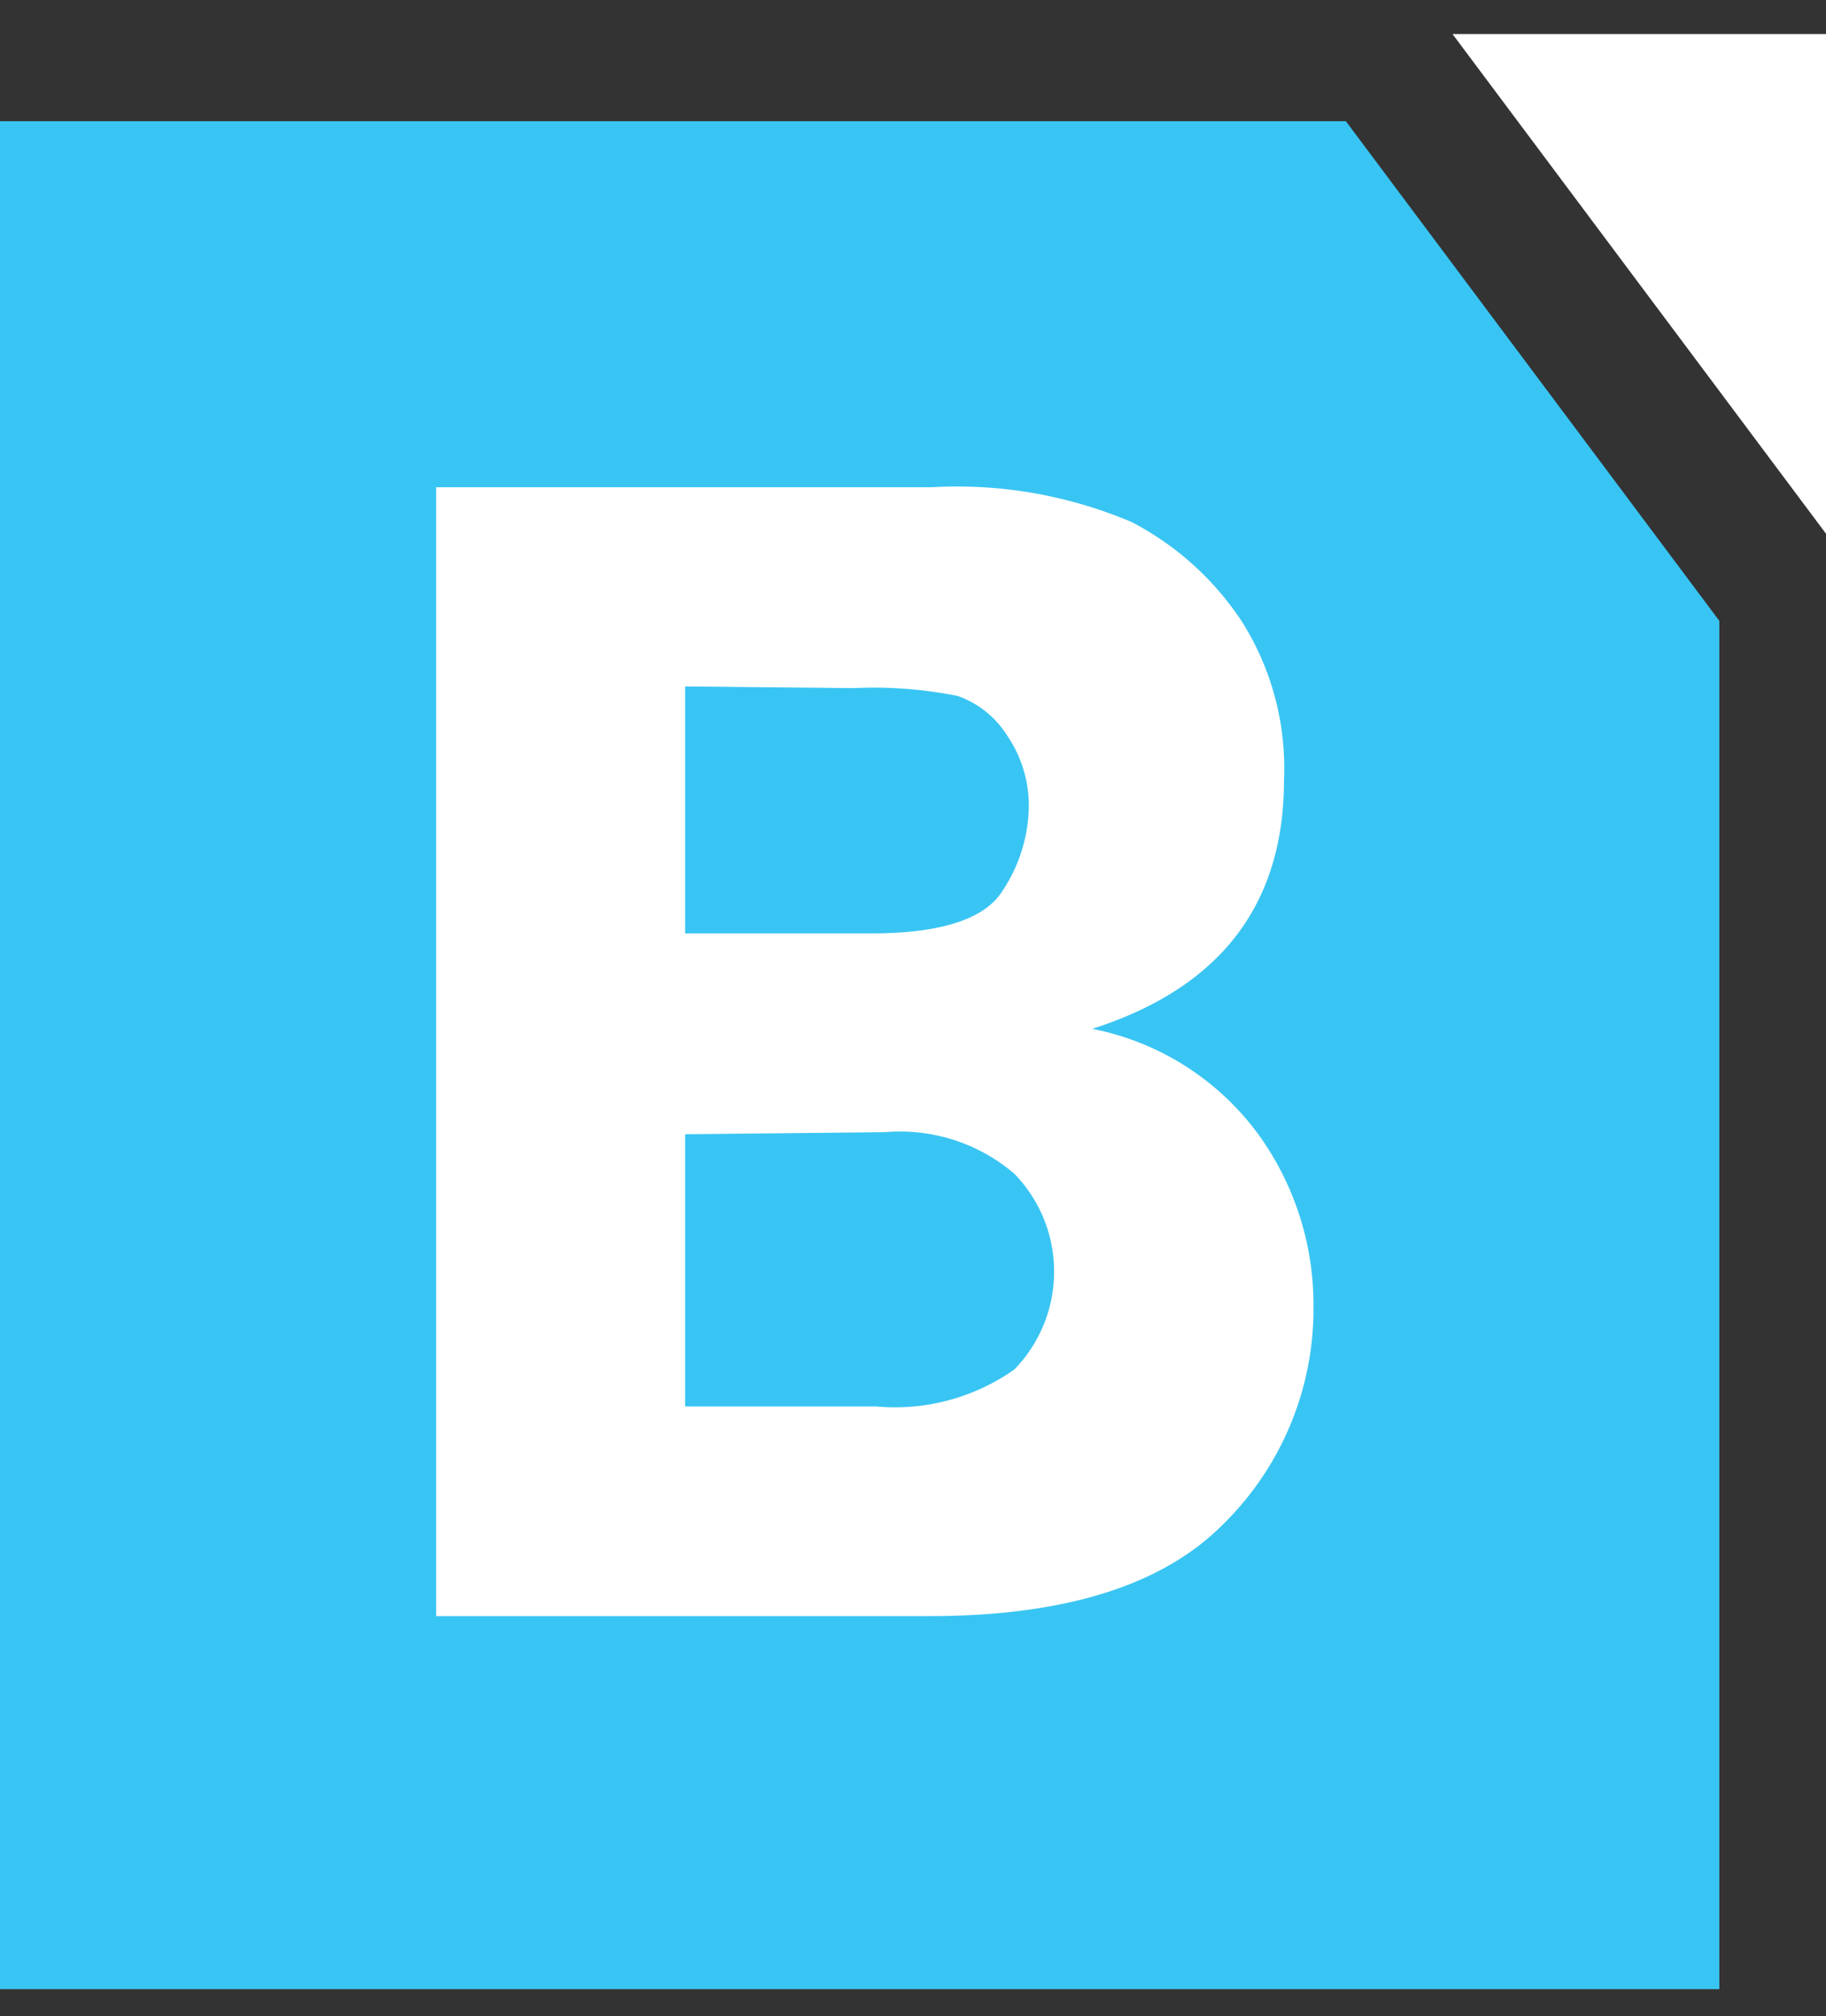
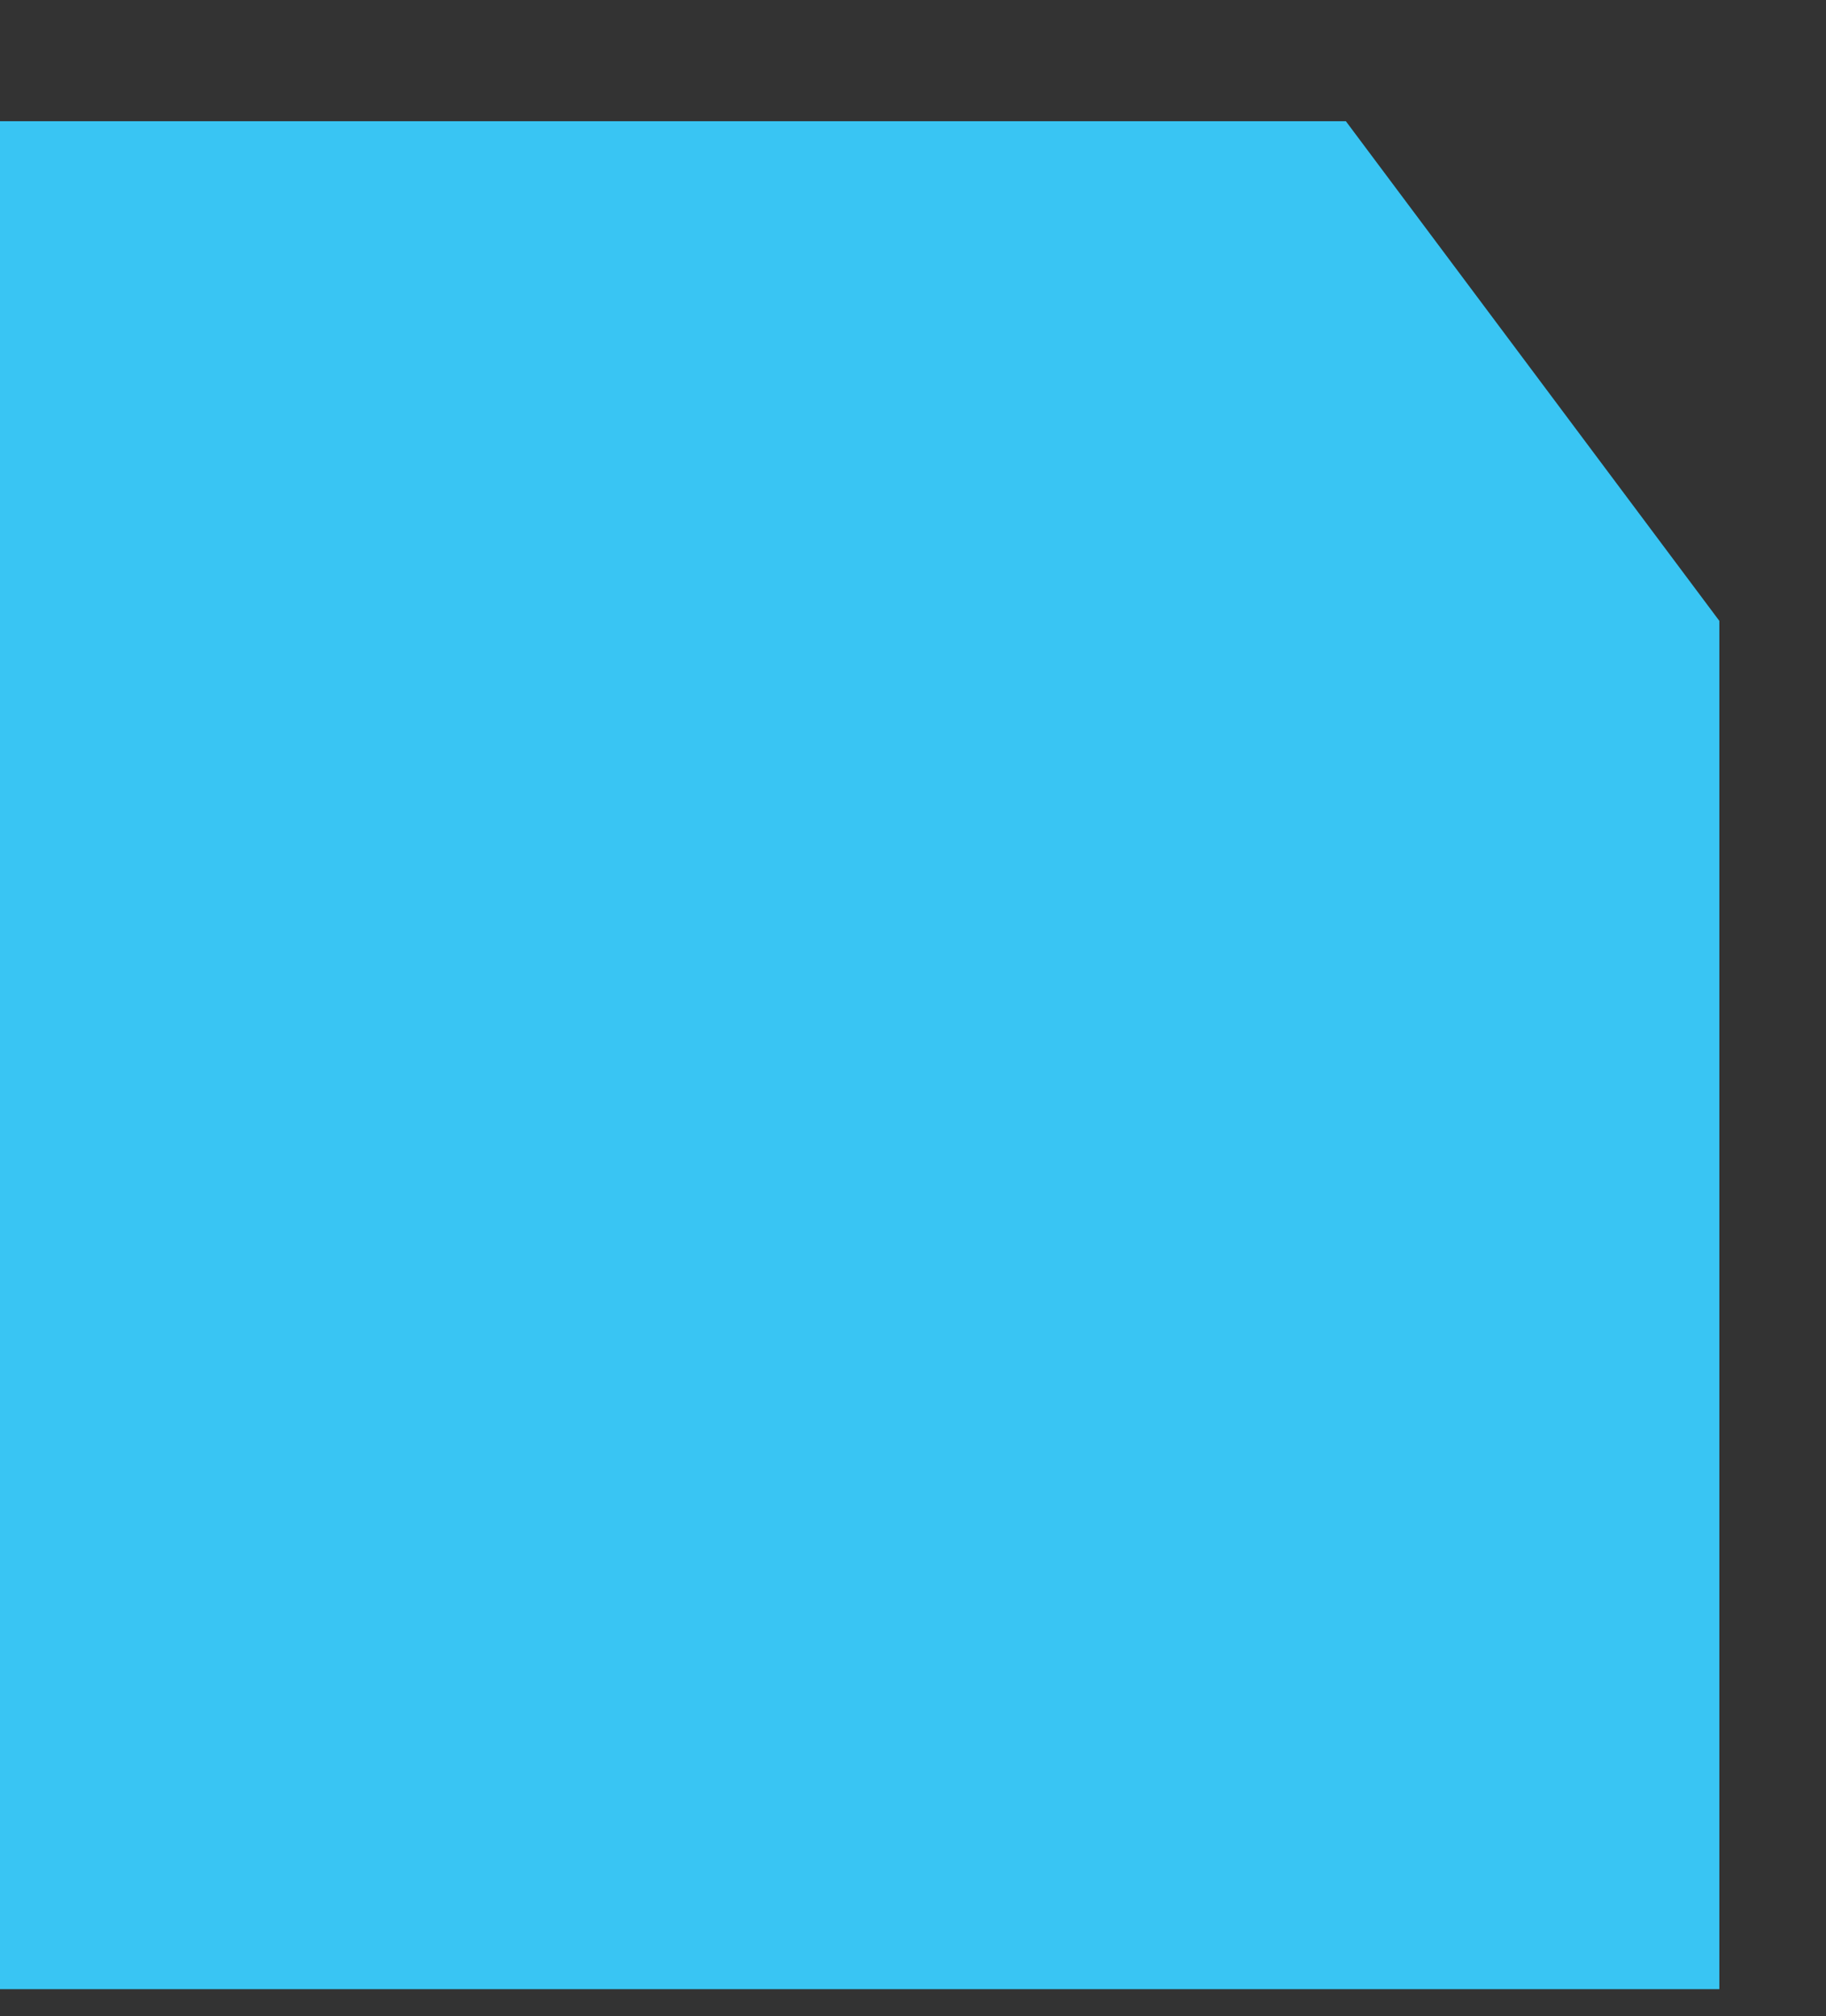
<svg xmlns="http://www.w3.org/2000/svg" id="Layer_1" data-name="Layer 1" viewBox="0 0 44 48.58">
  <rect x="0" y="0" width="44" height="48.58" fill="#333333" stroke="none" />
  <defs>
    <style>.cls-1{fill:#39c5f3;}.cls-2{fill:#fff;}</style>
  </defs>
  <polyline class="cls-1" points="41.43 14.96 41.43 47.93 0 47.93 0 2.92 32.43 2.92" />
-   <polyline class="cls-2" points="35 0.82 44 0.82 44 12.86" />
-   <path class="cls-2" d="M10.51,11.74H22.45a10.76,10.76,0,0,1,4.82.84A7.09,7.09,0,0,1,29.94,15a6.62,6.62,0,0,1,1,3.79q0,4.52-4.62,6a6.52,6.52,0,0,1,4,2.54,7,7,0,0,1,1.33,4.12,7.27,7.27,0,0,1-2.17,5.27q-2.19,2.22-7.08,2.22H10.51Zm6,4.8v5.95H21c1.66,0,2.71-.34,3.14-1a3.77,3.77,0,0,0,.65-2,3,3,0,0,0-.53-1.78,2.32,2.32,0,0,0-1.18-.94,10.37,10.37,0,0,0-2.51-.19Zm0,10.79v6.56h4.61A5,5,0,0,0,24.44,33a3.38,3.38,0,0,0,0-4.72,4.23,4.23,0,0,0-3.11-1Z" />
</svg>